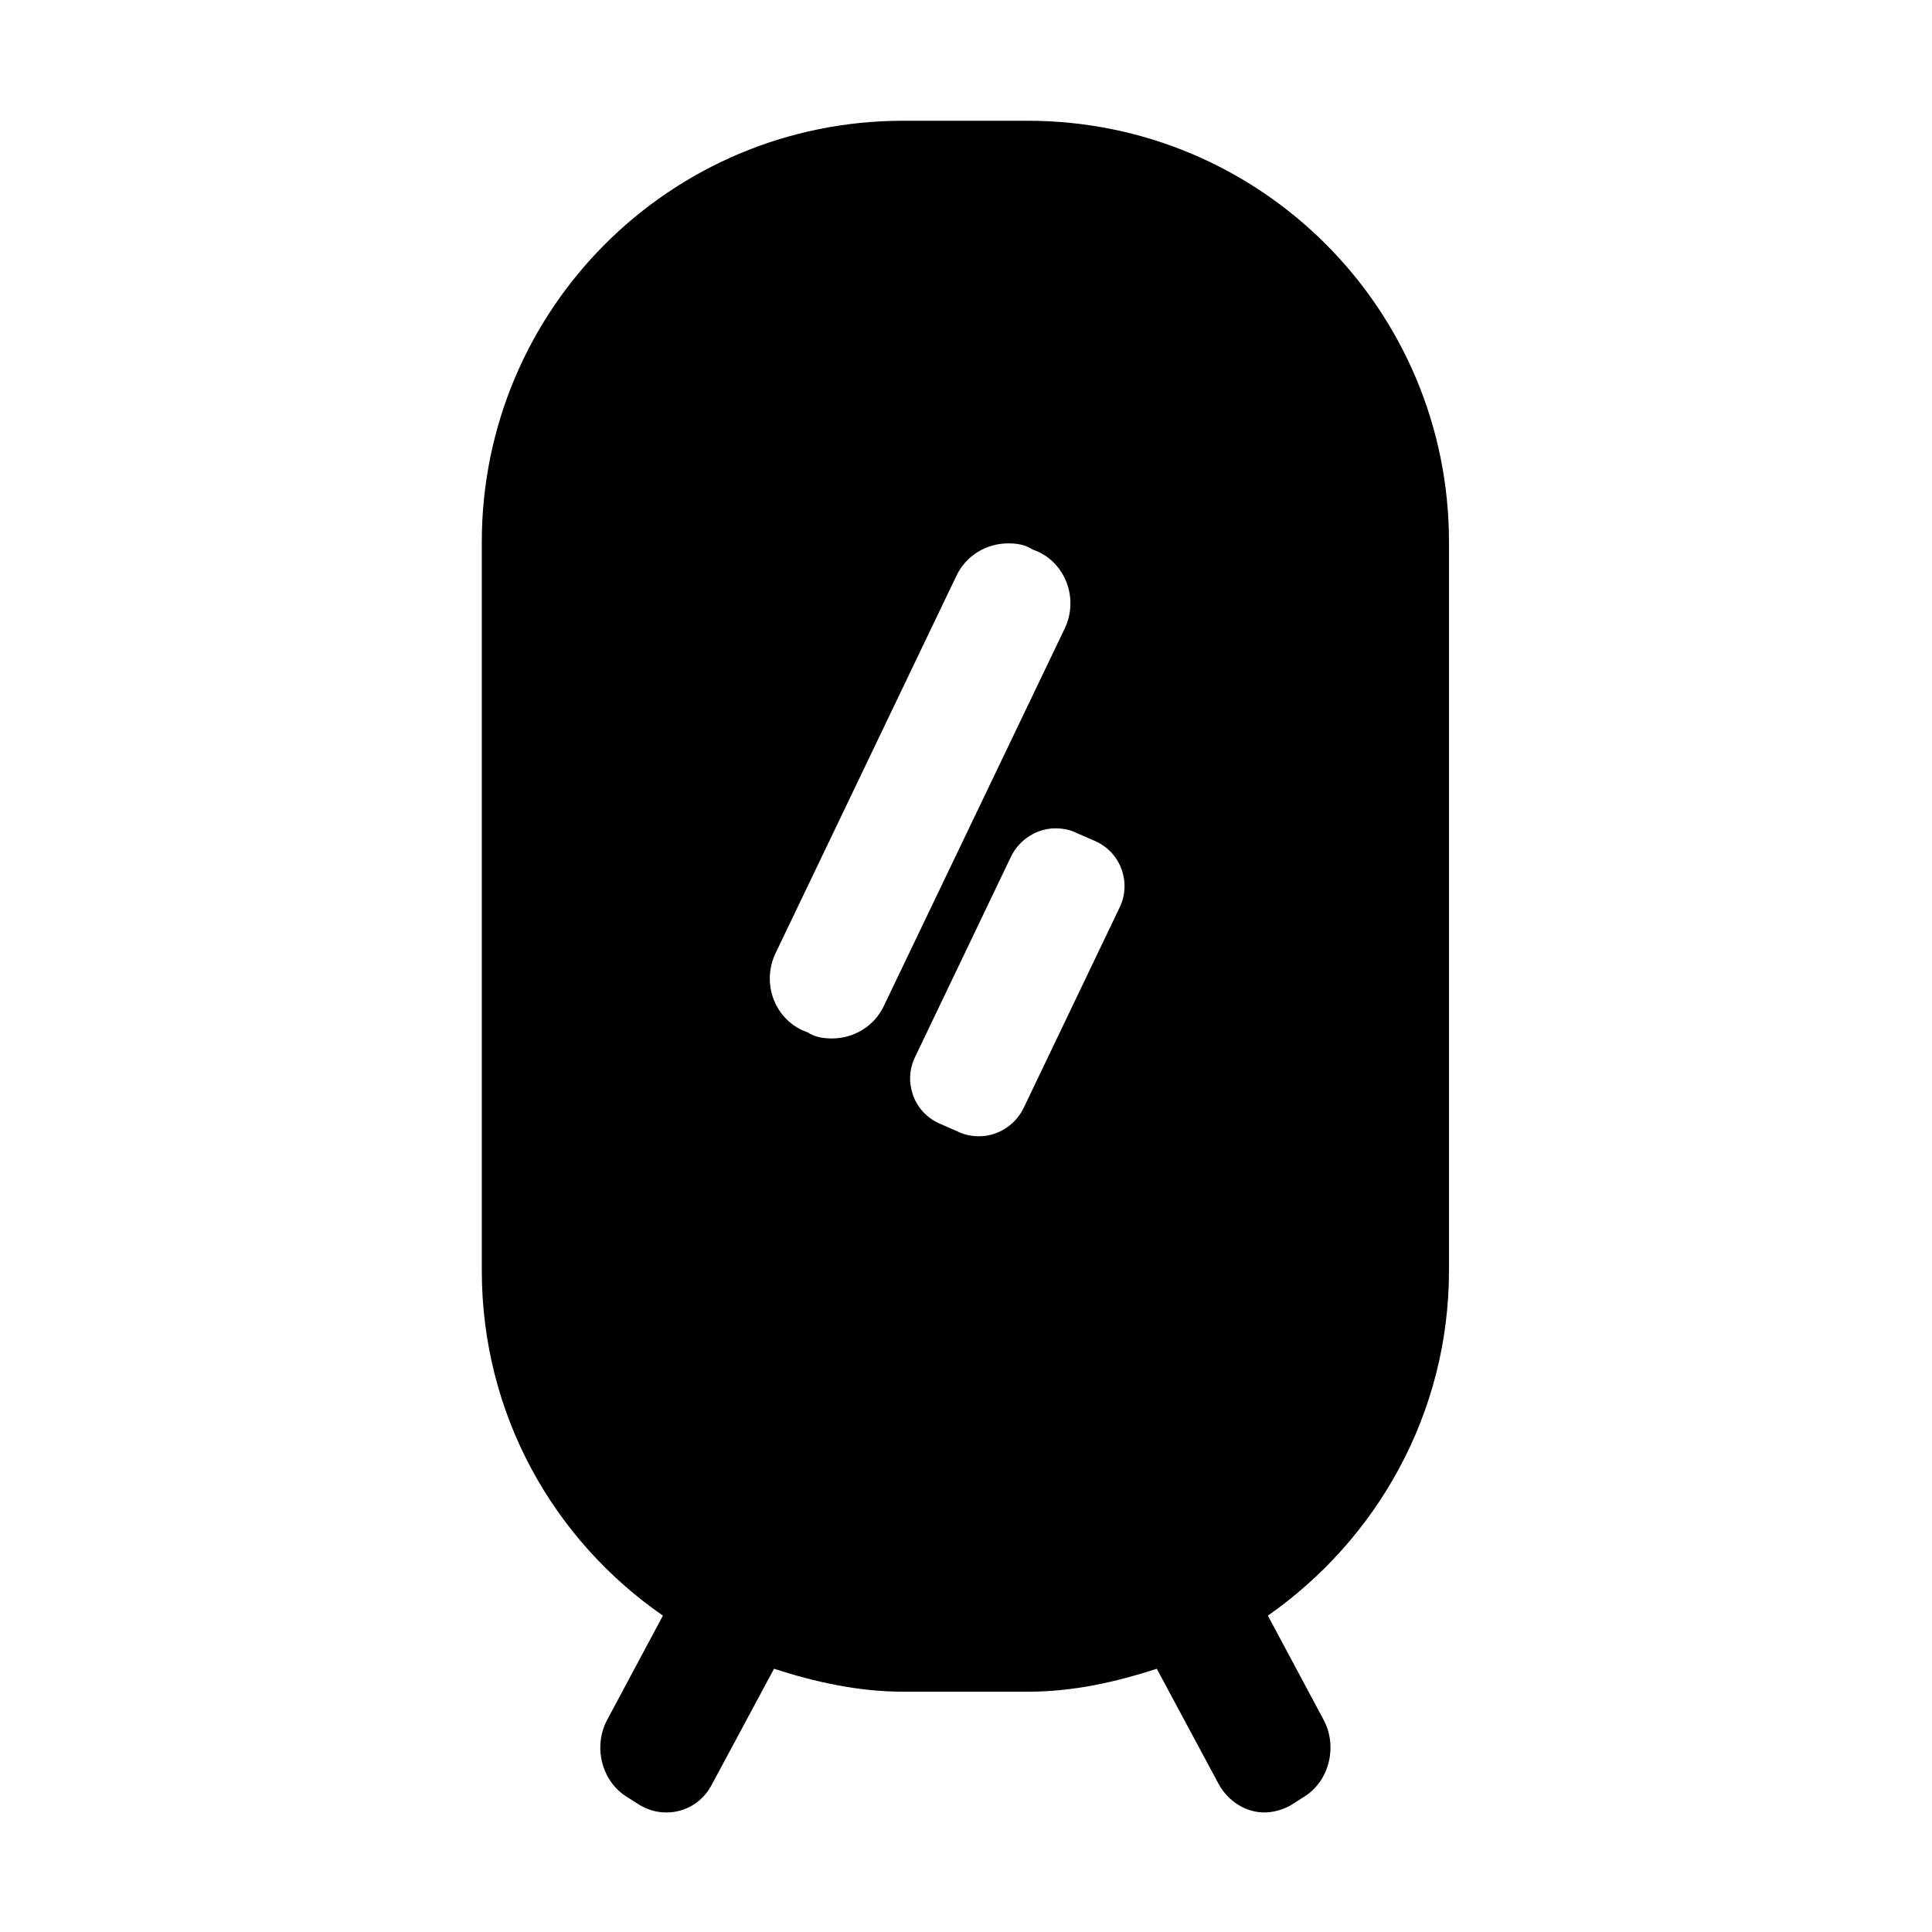
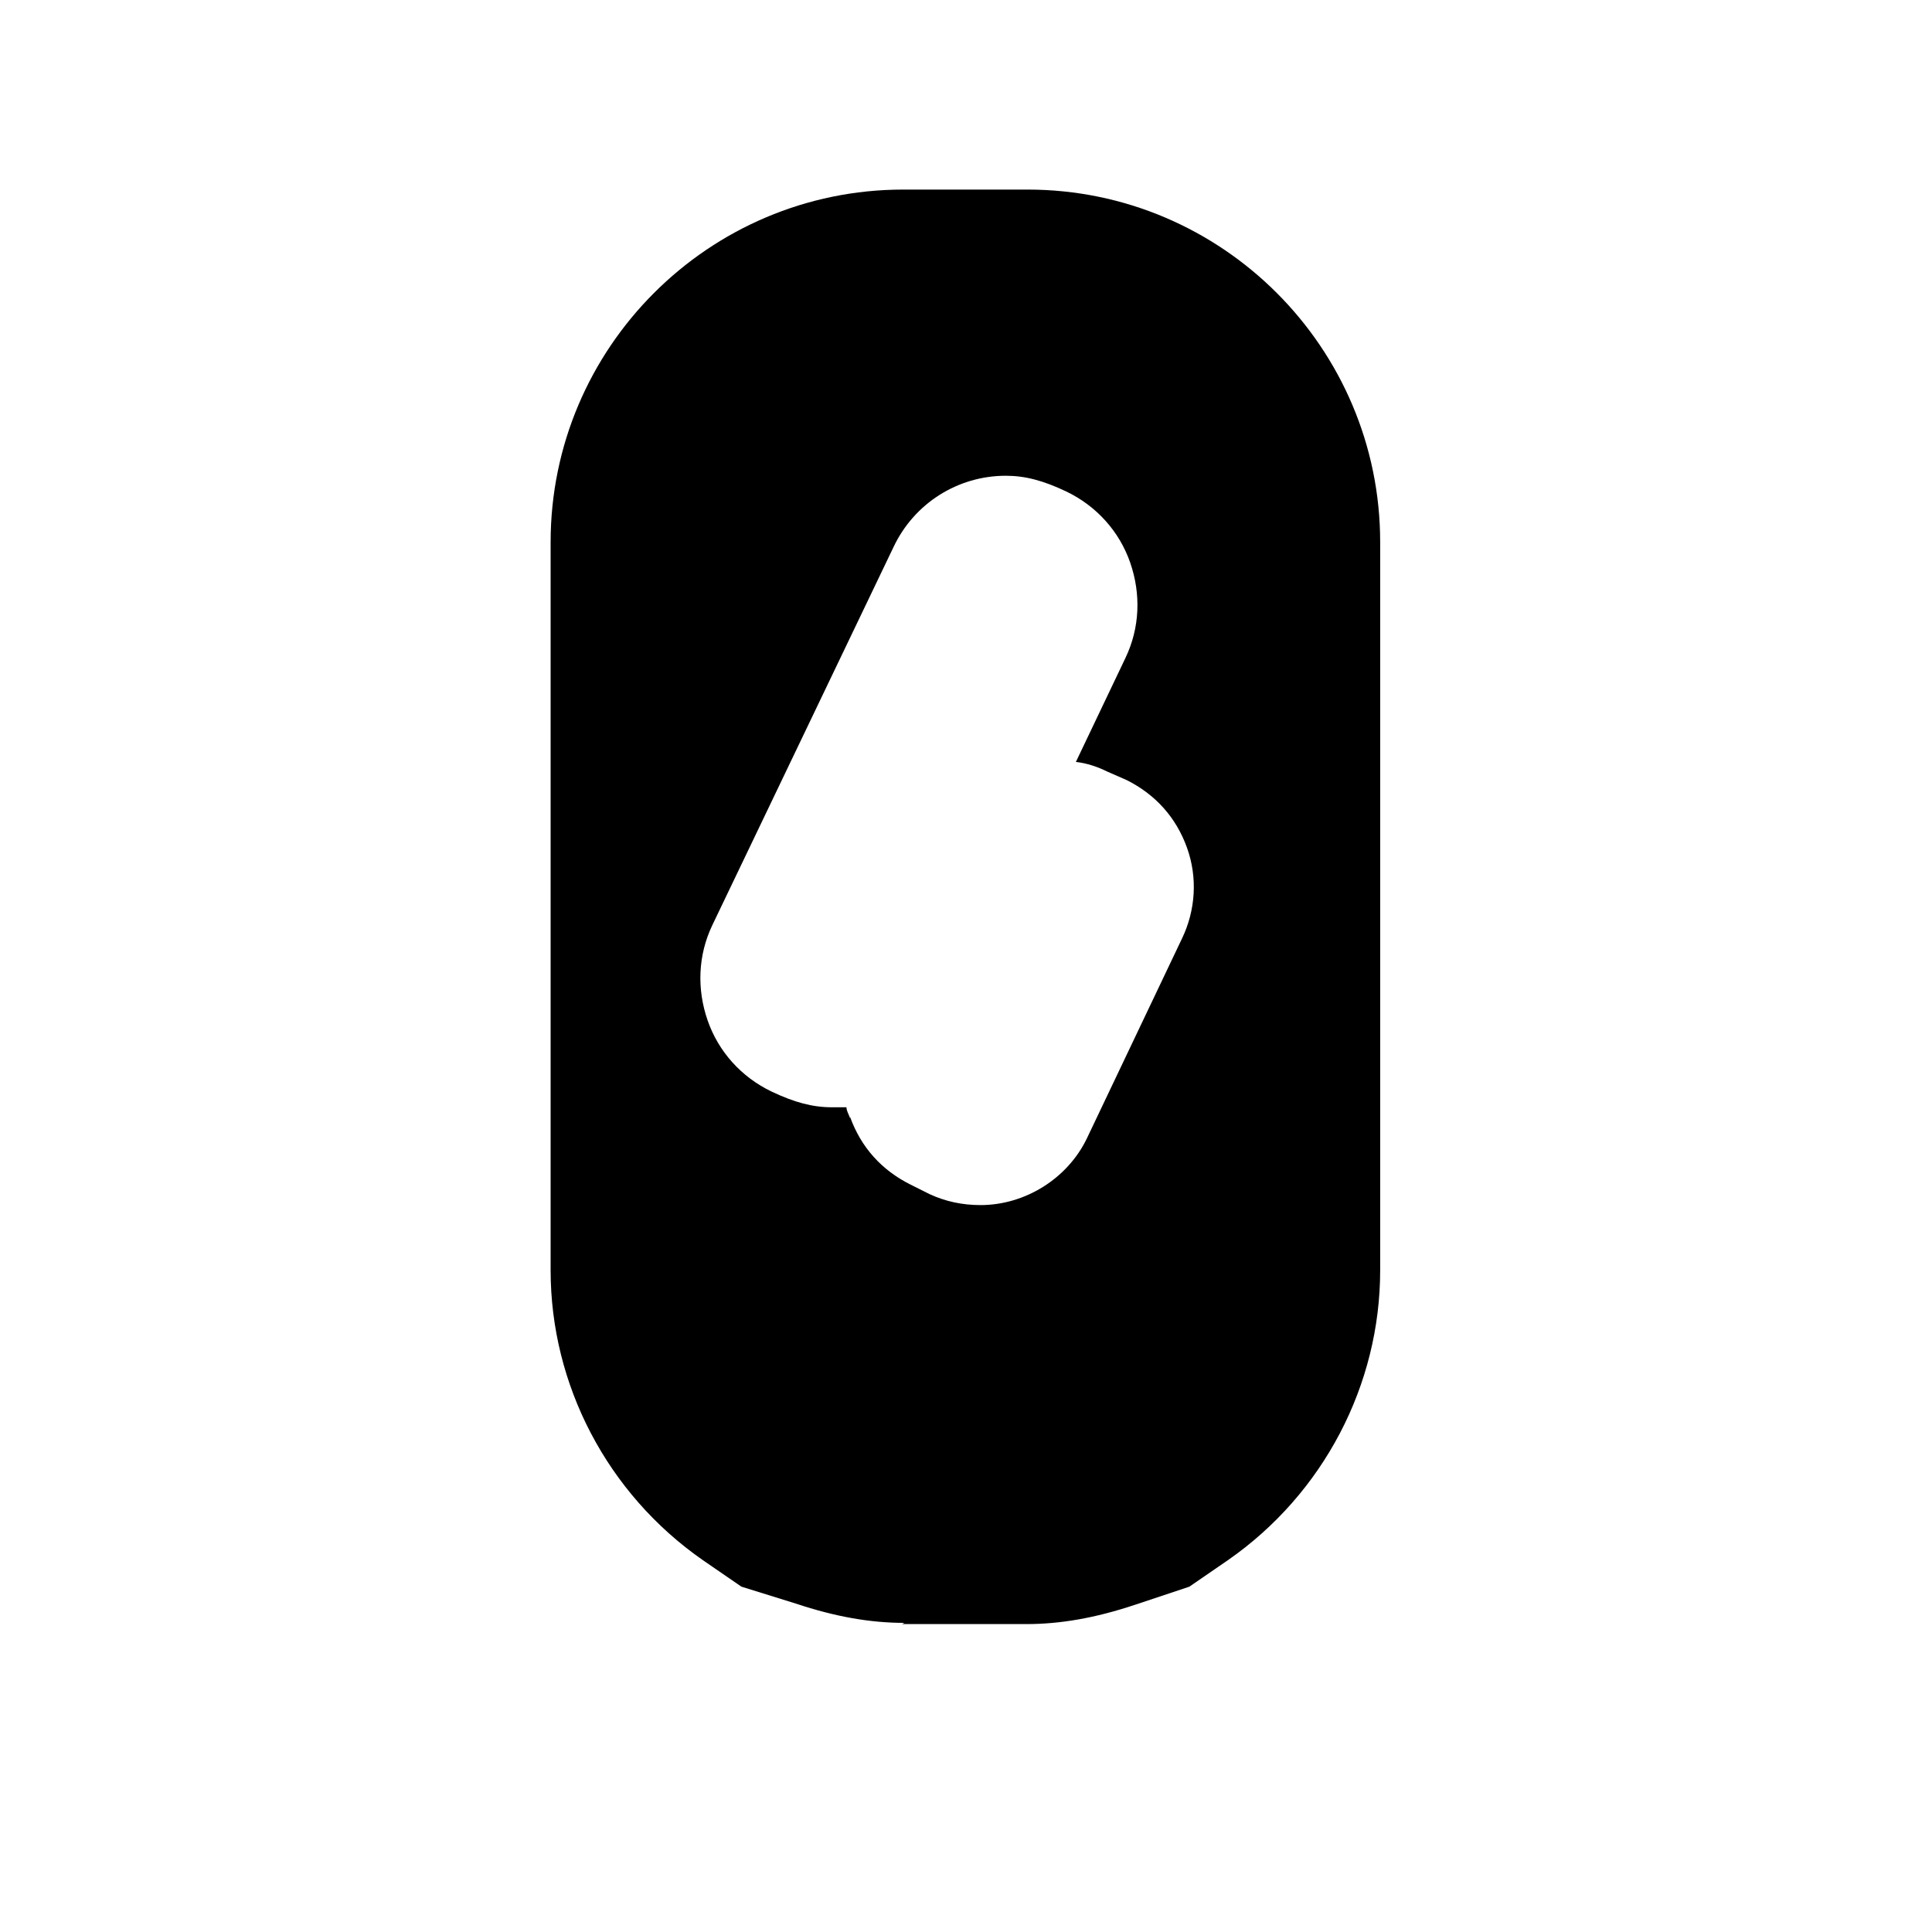
<svg xmlns="http://www.w3.org/2000/svg" id="reparaturführer" viewBox="0 0 16 16">
  <path d="M7.49,13.44c-.28,0-.57-.05-.9-.16l-.45-.14-.32-.22c-.79-.55-1.26-1.45-1.26-2.4V4.49c0-1.61,1.31-2.92,2.92-2.92h1.03c1.61,0,2.92,1.31,2.92,2.92v6.03c0,.95-.47,1.85-1.26,2.4l-.32,.22-.45,.15c-.33,.11-.62,.16-.9,.16h-1.03Zm-.45-4.19c.09,.25,.26,.44,.5,.56l.16,.08c.13,.06,.27,.09,.42,.09,.37,0,.72-.22,.88-.55l.79-1.66c.11-.23,.13-.5,.04-.75-.09-.25-.26-.44-.5-.56l-.16-.07c-.08-.04-.17-.07-.26-.08l.41-.86c.12-.25,.13-.53,.04-.79-.09-.26-.28-.47-.53-.59-.19-.09-.34-.13-.5-.13-.4,0-.76,.23-.93,.59l-1.5,3.13c-.12,.25-.13,.53-.04,.79,.09,.26,.28,.47,.53,.59,.19,.09,.34,.13,.5,.13,.04,0,.08,0,.12,0,0,.03,.02,.06,.03,.09Z" />
-   <path d="M8.51,2.13c1.3,0,2.36,1.06,2.36,2.36v6.03c0,.77-.38,1.49-1.02,1.94l-.25,.17-.37,.12c-.27,.09-.5,.13-.72,.13h-1.03c-.22,0-.45-.04-.72-.13l-.37-.12-.25-.17c-.64-.44-1.02-1.17-1.02-1.94V4.49c0-1.3,1.06-2.36,2.36-2.36h1.03m-1.89,7.58c.15,.26,.38,.47,.66,.61l.16,.07c.21,.1,.44,.15,.66,.15,.59,0,1.14-.34,1.39-.88l.79-1.65c.35-.73,.07-1.6-.62-2l.16-.33c.18-.38,.21-.82,.06-1.22-.14-.4-.43-.73-.82-.91l-.05-.02c-.21-.1-.45-.16-.69-.16-.61,0-1.18,.36-1.44,.91l-1.5,3.13c-.38,.79-.04,1.75,.75,2.13l.05,.02c.13,.06,.28,.11,.43,.13M8.51,1h-1.03c-1.93,0-3.49,1.56-3.49,3.49v6.03c0,1.19,.59,2.23,1.5,2.86l-.46,.86c-.12,.22-.05,.51,.16,.64l.11,.07c.07,.04,.14,.06,.22,.06,.15,0,.3-.08,.38-.24l.51-.95c.34,.11,.7,.19,1.07,.19h1.03c.38,0,.73-.08,1.07-.19l.51,.95c.08,.15,.23,.24,.38,.24,.07,0,.15-.02,.22-.06l.11-.07c.21-.13,.28-.42,.16-.64l-.46-.86c.9-.63,1.5-1.67,1.5-2.86V4.49c0-1.93-1.56-3.49-3.49-3.49h0Zm-1.62,7.6c-.07,0-.14-.01-.2-.05l-.05-.02c-.23-.11-.33-.39-.22-.63l1.5-3.13c.08-.17,.25-.27,.43-.27,.07,0,.14,.01,.2,.05l.05,.02c.23,.11,.33,.39,.22,.63l-1.5,3.13c-.08,.17-.25,.27-.43,.27h0Zm1.22,.81c-.06,0-.12-.01-.18-.04l-.16-.07c-.21-.1-.29-.35-.19-.55l.79-1.65c.07-.15,.22-.24,.37-.24,.06,0,.12,.01,.18,.04l.16,.07c.21,.1,.29,.35,.19,.55l-.79,1.65c-.07,.15-.22,.24-.37,.24h0Z" />
</svg>